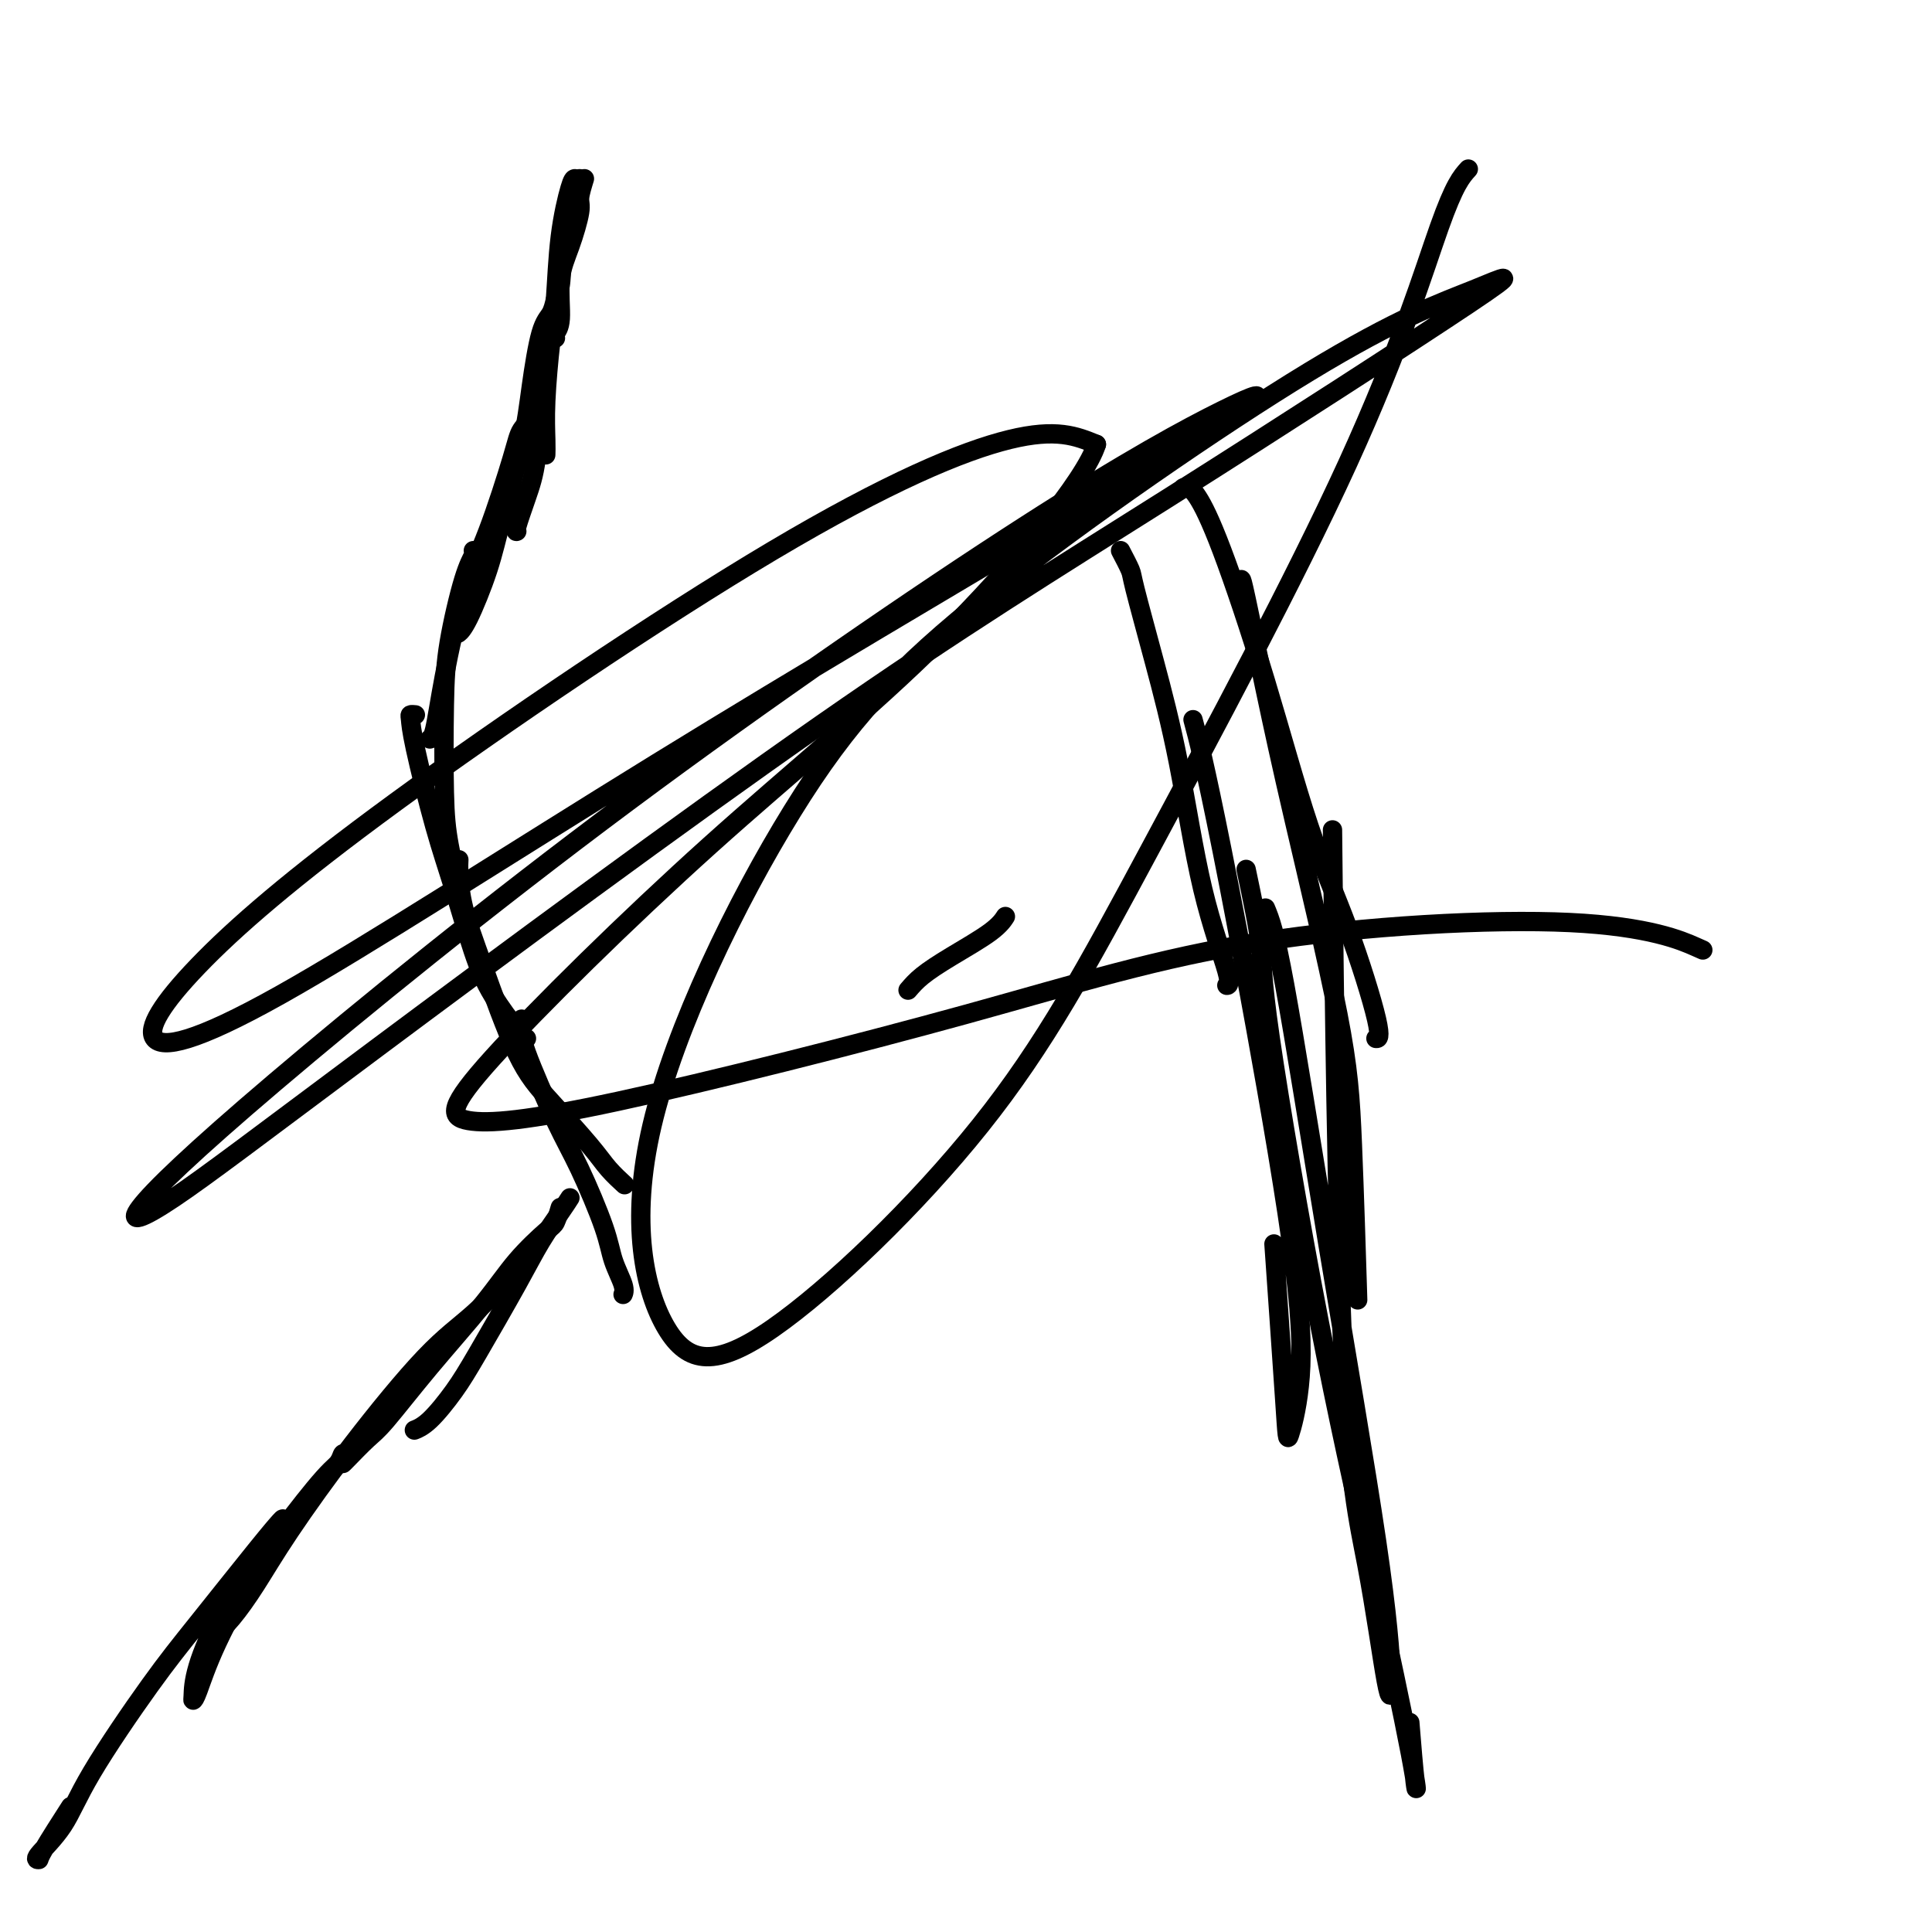
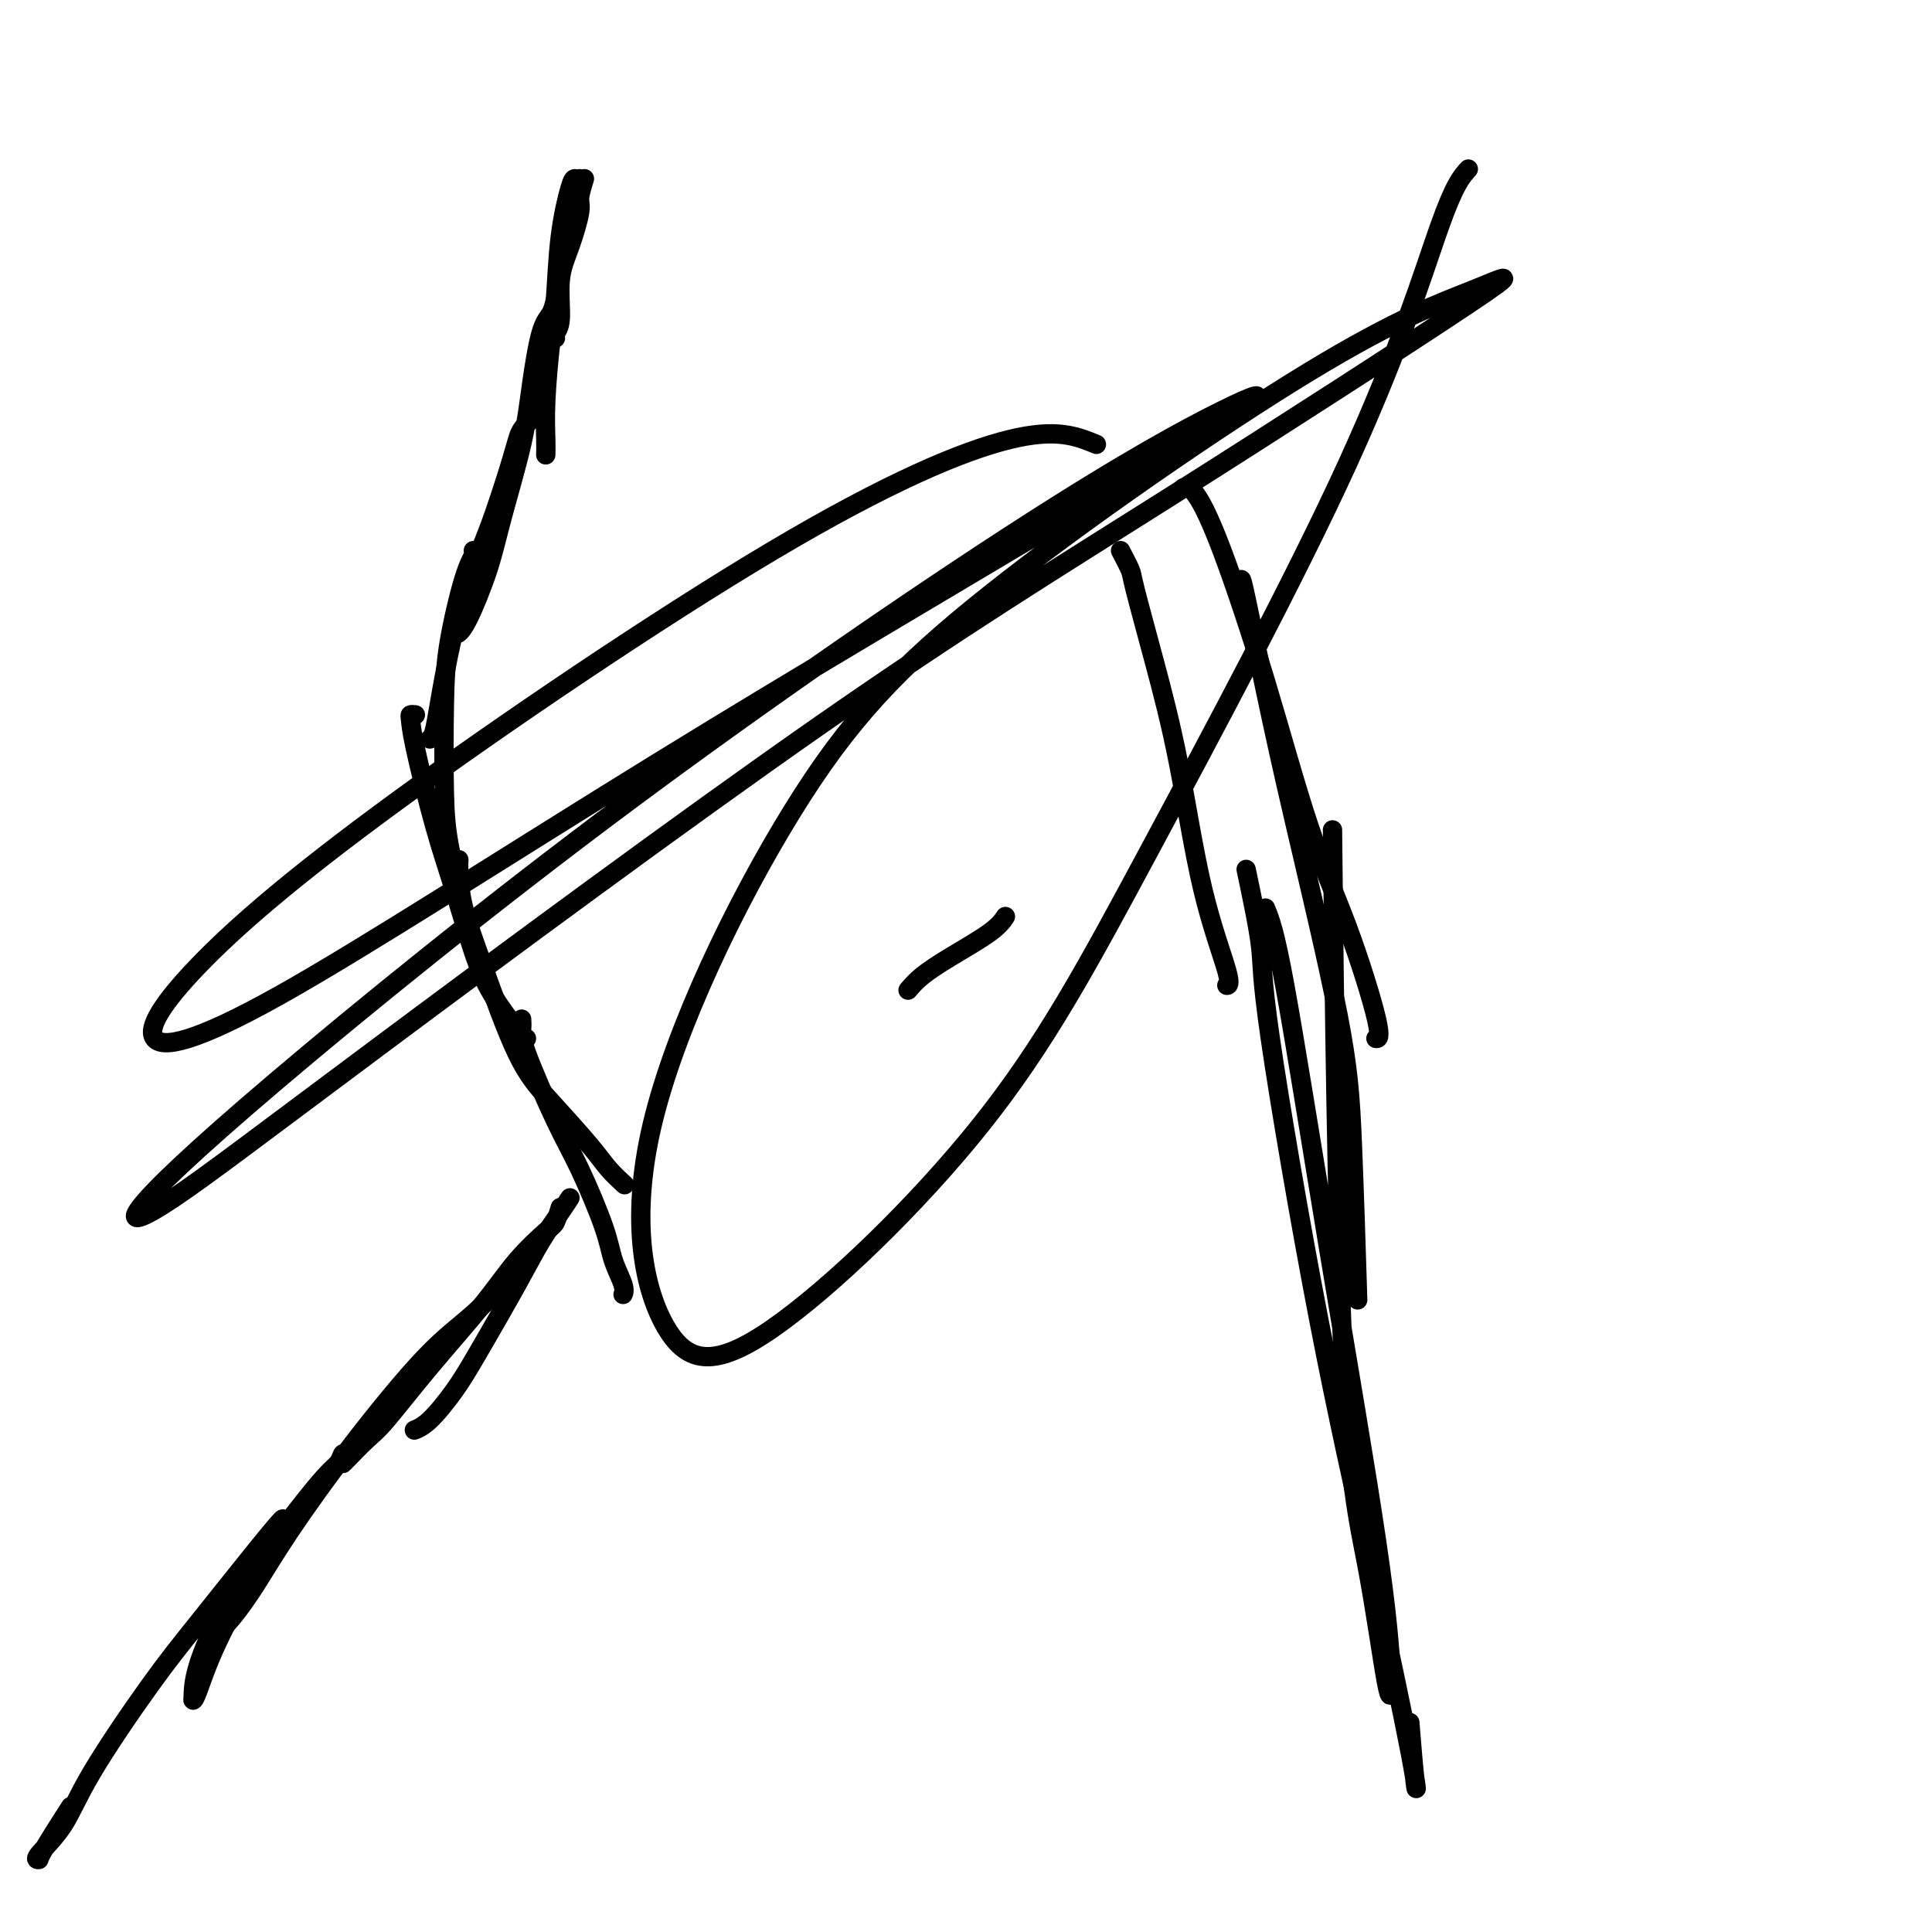
<svg xmlns="http://www.w3.org/2000/svg" viewBox="0 0 400 400" version="1.1">
  <g fill="none" stroke="#000000" stroke-width="4" stroke-linecap="round" stroke-linejoin="round">
    <path d="M120,37c0.113,0.708 0.226,1.417 0,2c-0.226,0.583 -0.792,1.042 -1,2c-0.208,0.958 -0.060,2.417 0,3c0.060,0.583 0.030,0.292 0,0" />
    <path d="M121,37c-0.466,1.522 -0.933,3.044 -1,4c-0.067,0.956 0.265,1.345 0,3c-0.265,1.655 -1.129,4.577 -2,7c-0.871,2.423 -1.750,4.348 -2,7c-0.250,2.652 0.129,6.030 0,8c-0.129,1.970 -0.765,2.530 -1,3c-0.235,0.470 -0.067,0.848 0,1c0.067,0.152 0.034,0.076 0,0" />
    <path d="M119,37c-0.221,0.056 -0.441,0.112 -1,2c-0.559,1.888 -1.456,5.608 -2,10c-0.544,4.392 -0.734,9.457 -1,13c-0.266,3.543 -0.607,5.563 -1,9c-0.393,3.438 -0.837,8.293 -1,12c-0.163,3.707 -0.044,6.267 0,8c0.044,1.733 0.013,2.638 0,3c-0.013,0.362 -0.006,0.181 0,0" />
-     <path d="M116,53c0.171,1.850 0.341,3.700 0,6c-0.341,2.300 -1.195,5.051 -2,9c-0.805,3.949 -1.561,9.097 -2,14c-0.439,4.903 -0.563,9.563 -1,13c-0.437,3.438 -1.189,5.653 -2,8c-0.811,2.347 -1.680,4.824 -2,6c-0.320,1.176 -0.091,1.050 0,1c0.091,-0.050 0.046,-0.025 0,0" />
    <path d="M115,62c-0.248,1.079 -0.496,2.158 -1,3c-0.504,0.842 -1.263,1.448 -2,4c-0.737,2.552 -1.450,7.051 -2,11c-0.550,3.949 -0.936,7.349 -2,12c-1.064,4.651 -2.807,10.553 -4,15c-1.193,4.447 -1.835,7.439 -3,11c-1.165,3.561 -2.852,7.689 -4,10c-1.148,2.311 -1.757,2.803 -2,3c-0.243,0.197 -0.122,0.098 0,0" />
    <path d="M111,86c-1.160,0.969 -2.320,1.938 -3,3c-0.680,1.062 -0.878,2.218 -2,6c-1.122,3.782 -3.166,10.190 -5,15c-1.834,4.810 -3.458,8.021 -5,13c-1.542,4.979 -3.001,11.726 -4,17c-0.999,5.274 -1.538,9.074 -2,11c-0.462,1.926 -0.846,1.979 -1,2c-0.154,0.021 -0.077,0.011 0,0" />
    <path d="M98,114c0.143,0.179 0.287,0.359 0,1c-0.287,0.641 -1.003,1.744 -2,5c-0.997,3.256 -2.274,8.666 -3,13c-0.726,4.334 -0.902,7.592 -1,13c-0.098,5.408 -0.117,12.966 0,18c0.117,5.034 0.372,7.545 1,11c0.628,3.455 1.631,7.853 2,10c0.369,2.147 0.106,2.042 0,2c-0.106,-0.042 -0.053,-0.021 0,0" />
    <path d="M86,148c-0.418,-0.039 -0.836,-0.079 -1,0c-0.164,0.079 -0.074,0.276 0,1c0.074,0.724 0.132,1.976 1,6c0.868,4.024 2.547,10.822 4,16c1.453,5.178 2.680,8.736 4,13c1.320,4.264 2.732,9.234 4,13c1.268,3.766 2.391,6.329 4,9c1.609,2.671 3.702,5.450 5,7c1.298,1.550 1.799,1.871 2,2c0.201,0.129 0.100,0.064 0,0" />
    <path d="M95,178c-0.038,0.710 -0.075,1.420 0,3c0.075,1.580 0.264,4.029 1,7c0.736,2.971 2.020,6.465 4,12c1.980,5.535 4.657,13.112 7,18c2.343,4.888 4.352,7.086 7,10c2.648,2.914 5.937,6.544 8,9c2.063,2.456 2.902,3.738 4,5c1.098,1.262 2.457,2.503 3,3c0.543,0.497 0.272,0.248 0,0" />
    <path d="M108,211c0.038,0.645 0.076,1.291 0,2c-0.076,0.709 -0.267,1.483 1,5c1.267,3.517 3.993,9.779 6,14c2.007,4.221 3.294,6.403 5,10c1.706,3.597 3.830,8.610 5,12c1.170,3.390 1.386,5.156 2,7c0.614,1.844 1.627,3.766 2,5c0.373,1.234 0.107,1.781 0,2c-0.107,0.219 -0.053,0.109 0,0" />
    <path d="M118,248c-0.487,0.762 -0.975,1.524 -2,3c-1.025,1.476 -2.588,3.666 -4,6c-1.412,2.334 -2.673,4.811 -5,9c-2.327,4.189 -5.720,10.089 -8,14c-2.280,3.911 -3.446,5.832 -5,8c-1.554,2.168 -3.495,4.584 -5,6c-1.505,1.416 -2.573,1.833 -3,2c-0.427,0.167 -0.214,0.083 0,0" />
    <path d="M116,250c-0.340,1.173 -0.681,2.345 -1,3c-0.319,0.655 -0.617,0.791 -2,2c-1.383,1.209 -3.853,3.491 -6,6c-2.147,2.509 -3.973,5.247 -7,9c-3.027,3.753 -7.256,8.522 -11,13c-3.744,4.478 -7.003,8.664 -9,11c-1.997,2.336 -2.731,2.822 -4,4c-1.269,1.178 -3.072,3.048 -4,4c-0.928,0.952 -0.979,0.986 -1,1c-0.021,0.014 -0.010,0.007 0,0" />
    <path d="M107,263c0.556,-0.023 1.112,-0.046 1,0c-0.112,0.046 -0.890,0.162 -1,0c-0.110,-0.162 0.450,-0.603 -1,1c-1.450,1.603 -4.911,5.248 -8,8c-3.089,2.752 -5.806,4.609 -10,9c-4.194,4.391 -9.864,11.315 -15,18c-5.136,6.685 -9.739,13.133 -13,18c-3.261,4.867 -5.182,8.155 -7,11c-1.818,2.845 -3.534,5.249 -5,7c-1.466,1.751 -2.682,2.851 -3,3c-0.318,0.149 0.260,-0.652 1,-2c0.740,-1.348 1.640,-3.242 2,-4c0.360,-0.758 0.180,-0.379 0,0" />
    <path d="M67,306c1.172,-1.025 2.344,-2.050 3,-3c0.656,-0.950 0.795,-1.824 1,-2c0.205,-0.176 0.477,0.346 0,1c-0.477,0.654 -1.704,1.439 -4,4c-2.296,2.561 -5.663,6.896 -8,10c-2.337,3.104 -3.646,4.975 -6,9c-2.354,4.025 -5.755,10.204 -8,15c-2.245,4.796 -3.335,8.211 -4,10c-0.665,1.789 -0.907,1.954 -1,2c-0.093,0.046 -0.039,-0.026 0,-1c0.039,-0.974 0.061,-2.848 1,-6c0.939,-3.152 2.793,-7.581 5,-11c2.207,-3.419 4.767,-5.829 7,-9c2.233,-3.171 4.138,-7.105 5,-9c0.862,-1.895 0.681,-1.753 0,-1c-0.681,0.753 -1.863,2.117 -5,6c-3.137,3.883 -8.229,10.284 -12,15c-3.771,4.716 -6.222,7.747 -10,13c-3.778,5.253 -8.884,12.728 -12,18c-3.116,5.272 -4.242,8.339 -6,11c-1.758,2.661 -4.148,4.915 -5,6c-0.852,1.085 -0.167,1.002 0,1c0.167,-0.002 -0.186,0.076 1,-2c1.186,-2.076 3.910,-6.308 5,-8c1.090,-1.692 0.545,-0.846 0,0" />
    <path d="M188,205c0.807,-0.943 1.614,-1.885 3,-3c1.386,-1.115 3.351,-2.402 6,-4c2.649,-1.598 5.982,-3.507 8,-5c2.018,-1.493 2.719,-2.569 3,-3c0.281,-0.431 0.140,-0.215 0,0" />
    <path d="M232,114c0.821,1.569 1.642,3.138 2,4c0.358,0.862 0.255,1.015 1,4c0.745,2.985 2.340,8.800 4,15c1.660,6.200 3.387,12.786 5,21c1.613,8.214 3.113,18.057 5,26c1.887,7.943 4.162,13.985 5,17c0.838,3.015 0.239,3.004 0,3c-0.239,-0.004 -0.120,-0.002 0,0" />
    <path d="M245,101c0.291,-0.056 0.581,-0.113 1,0c0.419,0.113 0.966,0.394 2,2c1.034,1.606 2.555,4.535 5,11c2.445,6.465 5.814,16.464 9,27c3.186,10.536 6.188,21.608 9,30c2.812,8.392 5.434,14.105 8,21c2.566,6.895 5.075,14.972 6,19c0.925,4.028 0.264,4.008 0,4c-0.264,-0.008 -0.132,-0.004 0,0" />
    <path d="M257,120c0.085,0.075 0.169,0.150 1,4c0.831,3.850 2.408,11.474 4,19c1.592,7.526 3.197,14.953 6,27c2.803,12.047 6.803,28.714 9,40c2.197,11.286 2.592,17.192 3,27c0.408,9.808 0.831,23.516 1,29c0.169,5.484 0.085,2.742 0,0" />
-     <path d="M247,149c0.543,2.003 1.086,4.005 2,8c0.914,3.995 2.199,9.982 4,19c1.801,9.018 4.117,21.066 7,37c2.883,15.934 6.334,35.753 8,49c1.666,13.247 1.546,19.923 1,25c-0.546,5.077 -1.517,8.557 -2,10c-0.483,1.443 -0.476,0.850 -1,-7c-0.524,-7.850 -1.578,-22.957 -2,-29c-0.422,-6.043 -0.211,-3.021 0,0" />
    <path d="M258,180c1.272,6.025 2.544,12.051 3,16c0.456,3.949 0.095,5.822 2,19c1.905,13.178 6.076,37.662 10,58c3.924,20.338 7.601,36.530 11,52c3.399,15.470 6.519,30.219 8,38c1.481,7.781 1.322,8.595 1,6c-0.322,-2.595 -0.806,-8.599 -1,-11c-0.194,-2.401 -0.097,-1.201 0,0" />
    <path d="M262,188c0.950,2.283 1.900,4.567 4,16c2.100,11.433 5.351,32.016 9,54c3.649,21.984 7.697,45.370 10,61c2.303,15.630 2.862,23.506 3,28c0.138,4.494 -0.145,5.608 -1,1c-0.855,-4.608 -2.281,-14.936 -4,-24c-1.719,-9.064 -3.732,-16.863 -5,-45c-1.268,-28.137 -1.791,-76.610 -2,-96c-0.209,-19.390 -0.105,-9.695 0,0" />
    <path d="M304,35c-1.426,1.574 -2.852,3.148 -6,12c-3.148,8.852 -8.018,24.982 -19,49c-10.982,24.018 -28.075,55.925 -41,80c-12.925,24.075 -21.681,40.320 -35,57c-13.319,16.680 -31.201,33.796 -43,42c-11.799,8.204 -17.513,7.496 -22,0c-4.487,-7.496 -7.745,-21.781 -3,-42c4.745,-20.219 17.494,-46.373 29,-65c11.506,-18.627 21.769,-29.727 41,-45c19.231,-15.273 47.430,-34.720 66,-46c18.570,-11.280 27.509,-14.392 34,-17c6.491,-2.608 10.532,-4.711 -1,3c-11.532,7.711 -38.638,25.236 -62,40c-23.362,14.764 -42.979,26.768 -72,47c-29.021,20.232 -67.446,48.692 -92,67c-24.554,18.308 -35.238,26.465 -42,31c-6.762,4.535 -9.602,5.447 -7,2c2.602,-3.447 10.646,-11.255 28,-26c17.354,-14.745 44.017,-36.429 73,-58c28.983,-21.571 60.287,-43.029 82,-57c21.713,-13.971 33.836,-20.457 41,-24c7.164,-3.543 9.367,-4.145 5,-1c-4.367,3.145 -15.306,10.038 -37,23c-21.694,12.962 -54.143,31.995 -85,51c-30.857,19.005 -60.124,37.983 -78,48c-17.876,10.017 -24.363,11.073 -26,9c-1.637,-2.073 1.575,-7.277 9,-15c7.425,-7.723 19.062,-17.967 41,-34c21.938,-16.033 54.176,-37.855 78,-52c23.824,-14.145 39.236,-20.613 49,-23c9.764,-2.387 13.882,-0.694 18,1" />
-     <path d="M227,92c-2.243,7.264 -16.849,24.923 -32,40c-15.151,15.077 -30.845,27.573 -48,43c-17.155,15.427 -35.770,33.786 -45,44c-9.230,10.214 -9.073,12.283 -5,13c4.073,0.717 12.064,0.081 31,-4c18.936,-4.081 48.817,-11.607 72,-18c23.183,-6.393 39.668,-11.652 61,-15c21.332,-3.348 47.513,-4.786 64,-4c16.487,0.786 23.282,3.796 26,5c2.718,1.204 1.359,0.602 0,0" />
  </g>
</svg>